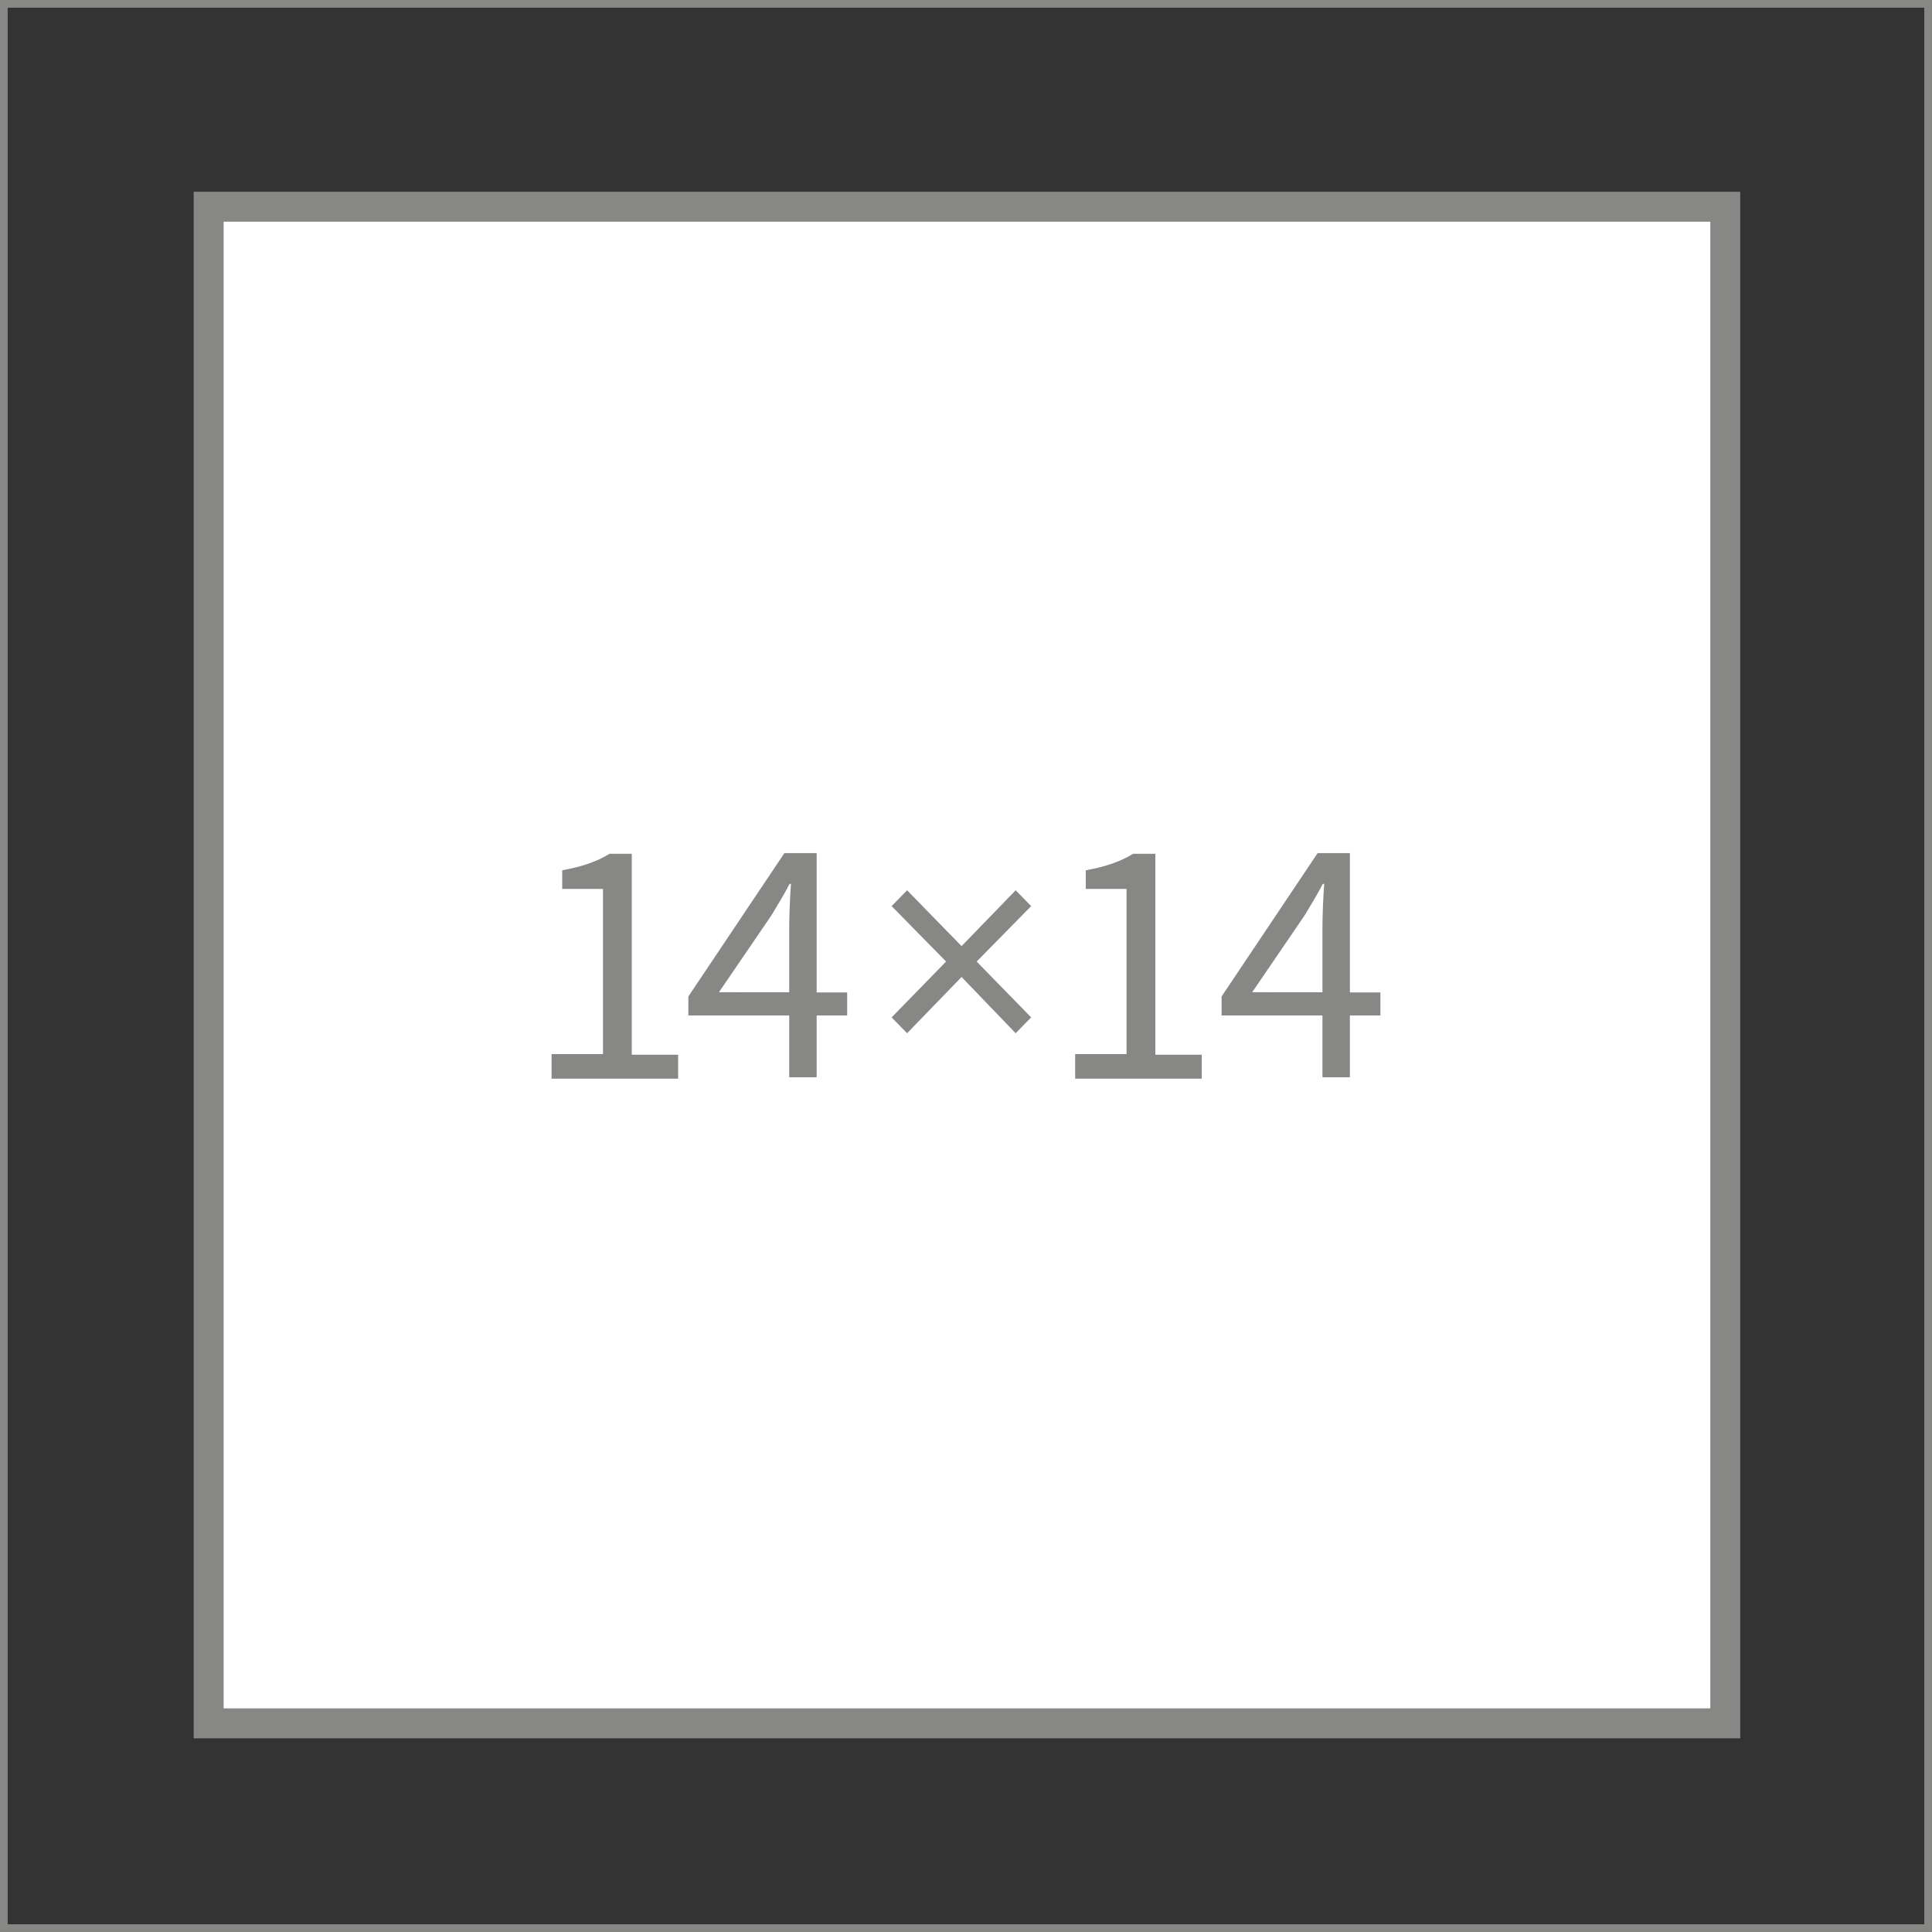
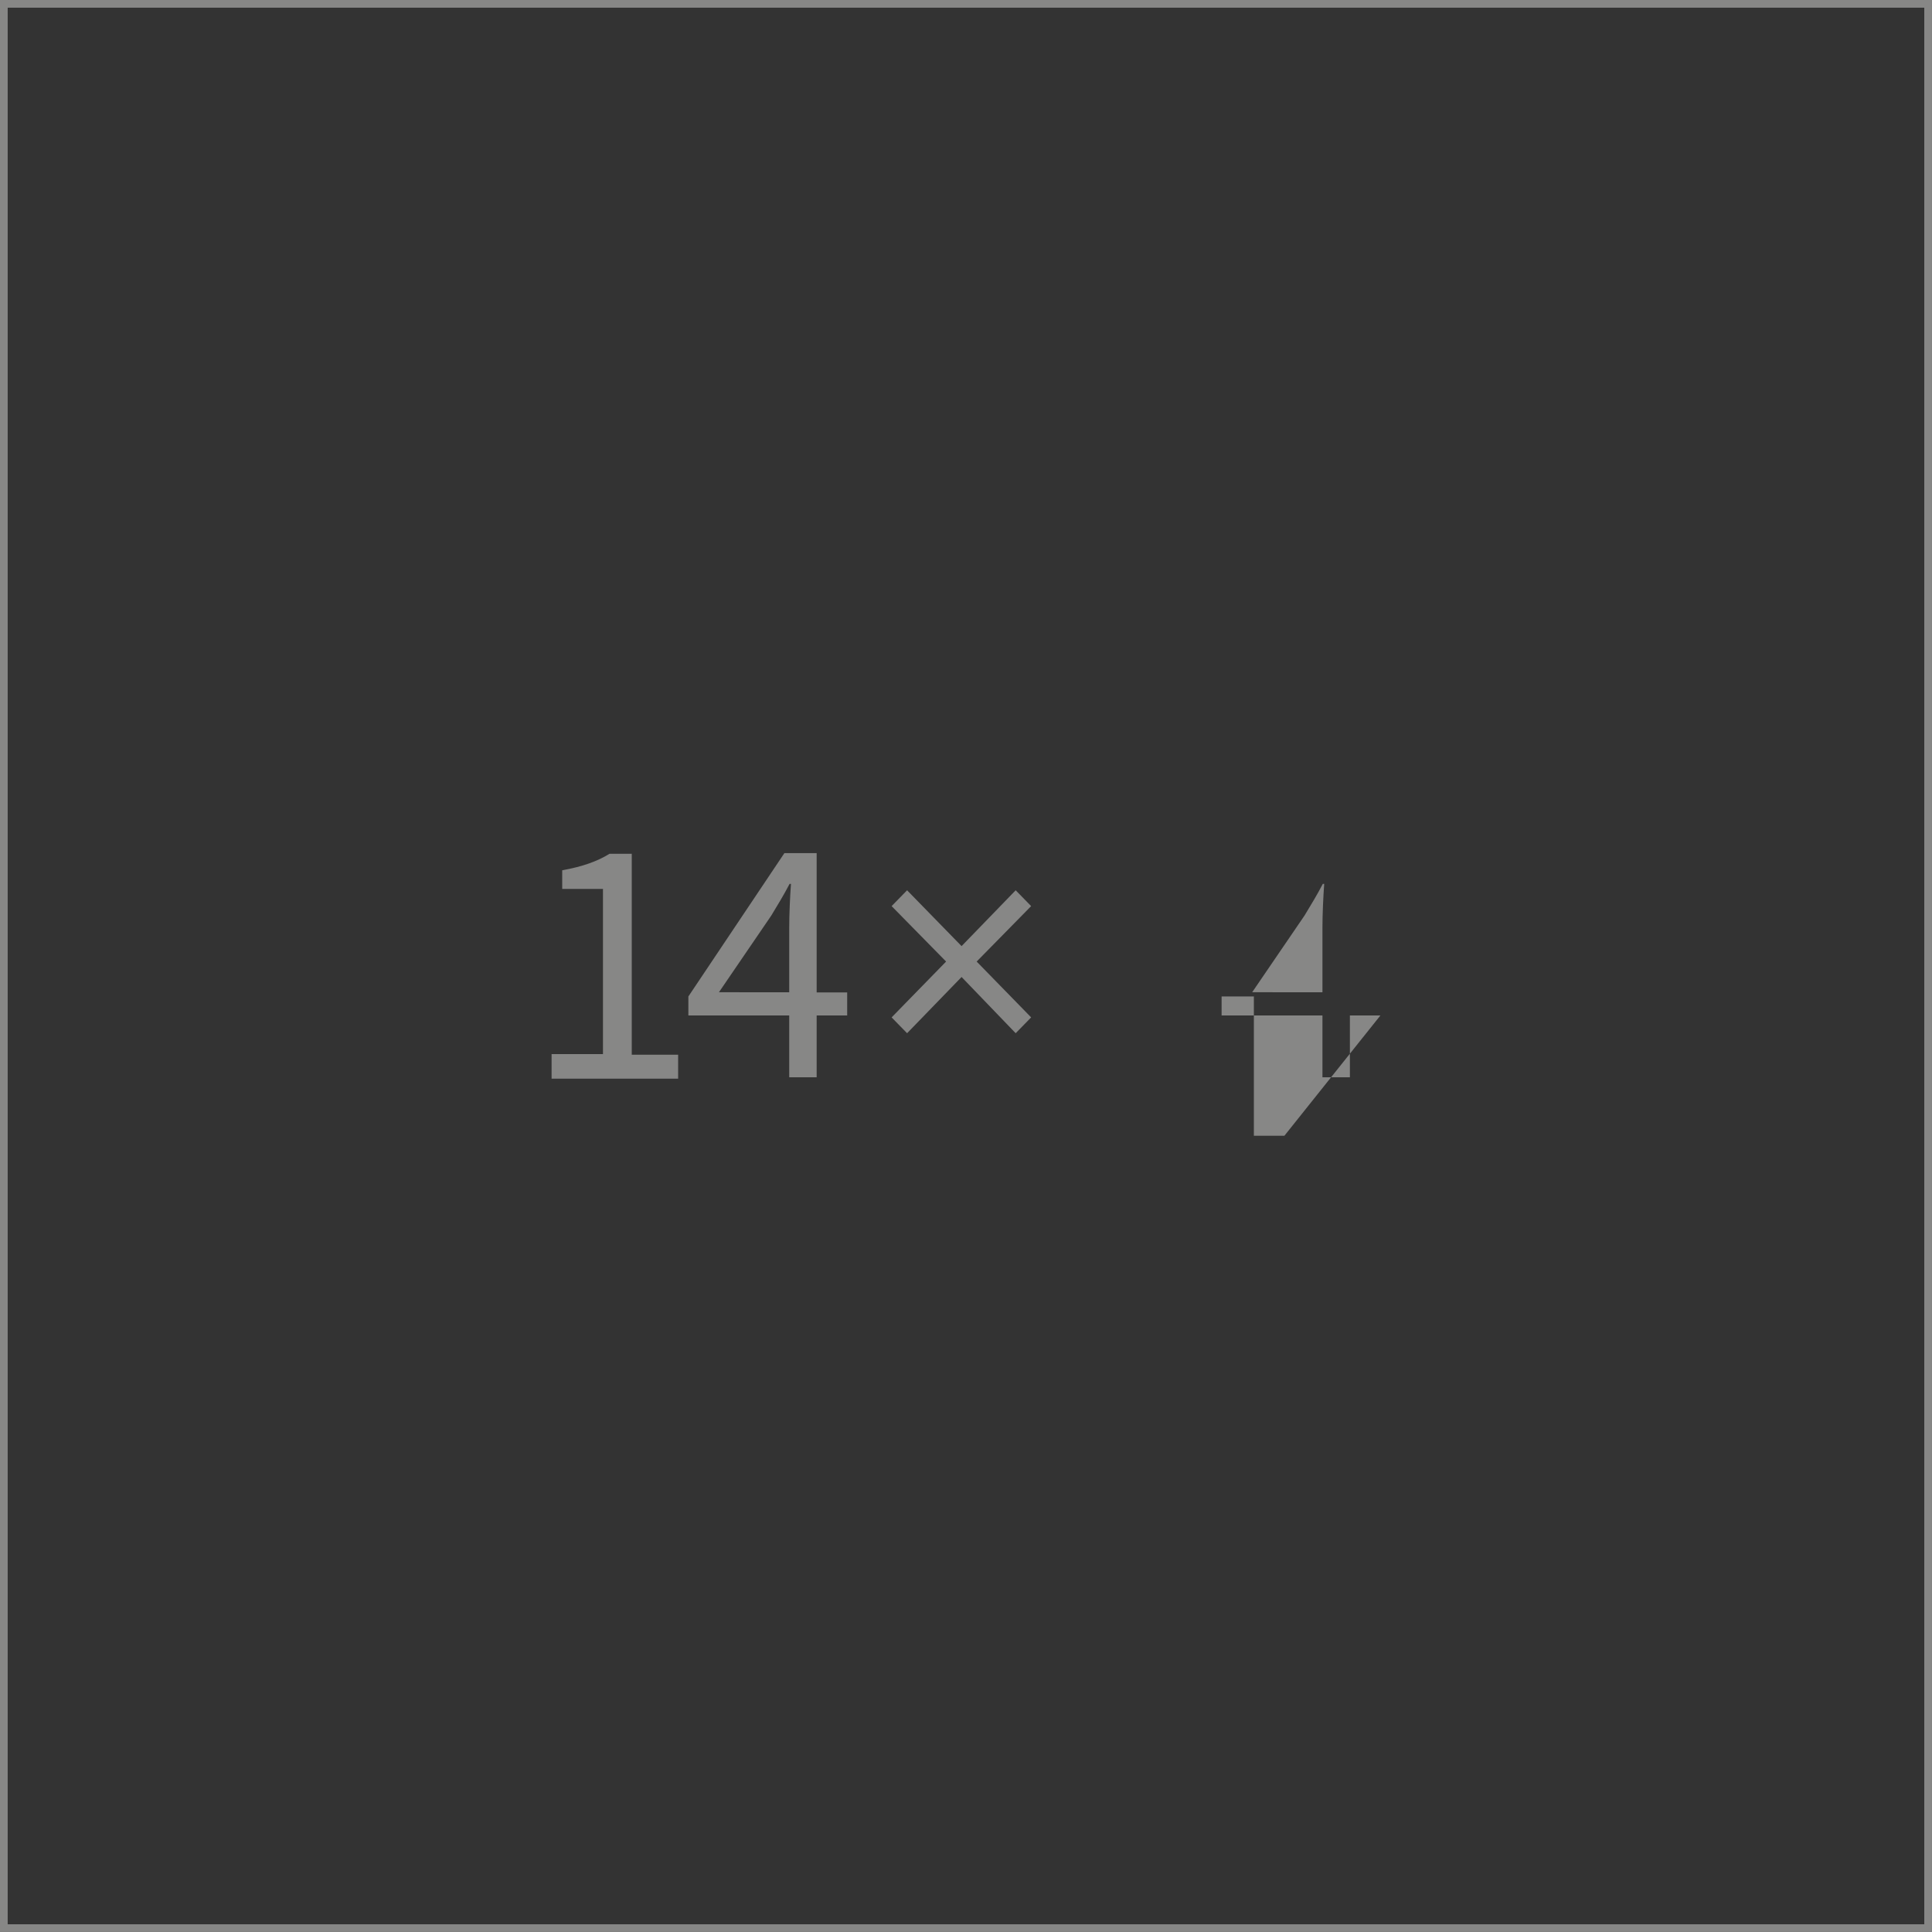
<svg xmlns="http://www.w3.org/2000/svg" version="1.1" viewBox="0 0 100 100">
  <rect x="0" y="0" width="100" height="100" fill="#333333" stroke="none" />
  <path d="m0.199 0.199h99.6v99.6h-99.6z" fill="none" stroke="#878786" stroke-miterlimit="22.9" stroke-width=".398" />
-   <path d="m10.8 89.2v-78.5h78.5v78.5z" fill="#fff" fill-rule="evenodd" stroke="#878786" stroke-miterlimit="22.9" stroke-width="1.55" />
  <g transform="translate(-2.55 -2.34)" fill="#878786">
    <path d="m43.4 53.7v-3.37c0-0.316 0.009-0.688 0.027-1.12 0.018-0.431 0.039-0.804 0.064-1.12h-0.073c-0.146 0.279-0.297 0.552-0.455 0.819-0.158 0.267-0.322 0.54-0.491 0.819l-2.71 3.97zm3 1.2h-1.58v3.2h-1.42v-3.2h-5.22v-0.983l4.97-7.42h1.67v7.21h1.58z" />
-     <path d="m71 53.7v-3.37c0-0.316 0.009-0.688 0.027-1.12 0.018-0.431 0.039-0.804 0.064-1.12h-0.073c-0.146 0.279-0.297 0.552-0.455 0.819-0.158 0.267-0.322 0.54-0.491 0.819l-2.71 3.97zm3 1.2h-1.58v3.2h-1.42v-3.2h-5.22v-0.983l4.97-7.42h1.67v7.21h1.58z" />
+     <path d="m71 53.7v-3.37c0-0.316 0.009-0.688 0.027-1.12 0.018-0.431 0.039-0.804 0.064-1.12h-0.073c-0.146 0.279-0.297 0.552-0.455 0.819-0.158 0.267-0.322 0.54-0.491 0.819l-2.71 3.97zm3 1.2h-1.58v3.2h-1.42v-3.2h-5.22v-0.983h1.67v7.21h1.58z" />
    <path d="m31.1 56.9h2.66v-8.55h-2.11v-0.964c0.534-0.097 0.998-0.215 1.39-0.355 0.394-0.139 0.749-0.306 1.06-0.5h1.15v10.4h2.4v1.24h-6.55z" />
    <path d="m48.7 55 2.82-2.89-2.82-2.87 0.801-0.819 2.82 2.89 2.8-2.89 0.801 0.819-2.82 2.87 2.82 2.89-0.801 0.819-2.8-2.91-2.82 2.91z" />
-     <path d="m58.2 56.9h2.66v-8.55h-2.11v-0.964c0.534-0.097 0.998-0.215 1.39-0.355 0.394-0.139 0.749-0.306 1.06-0.5h1.15v10.4h2.4v1.24h-6.55z" />
  </g>
</svg>